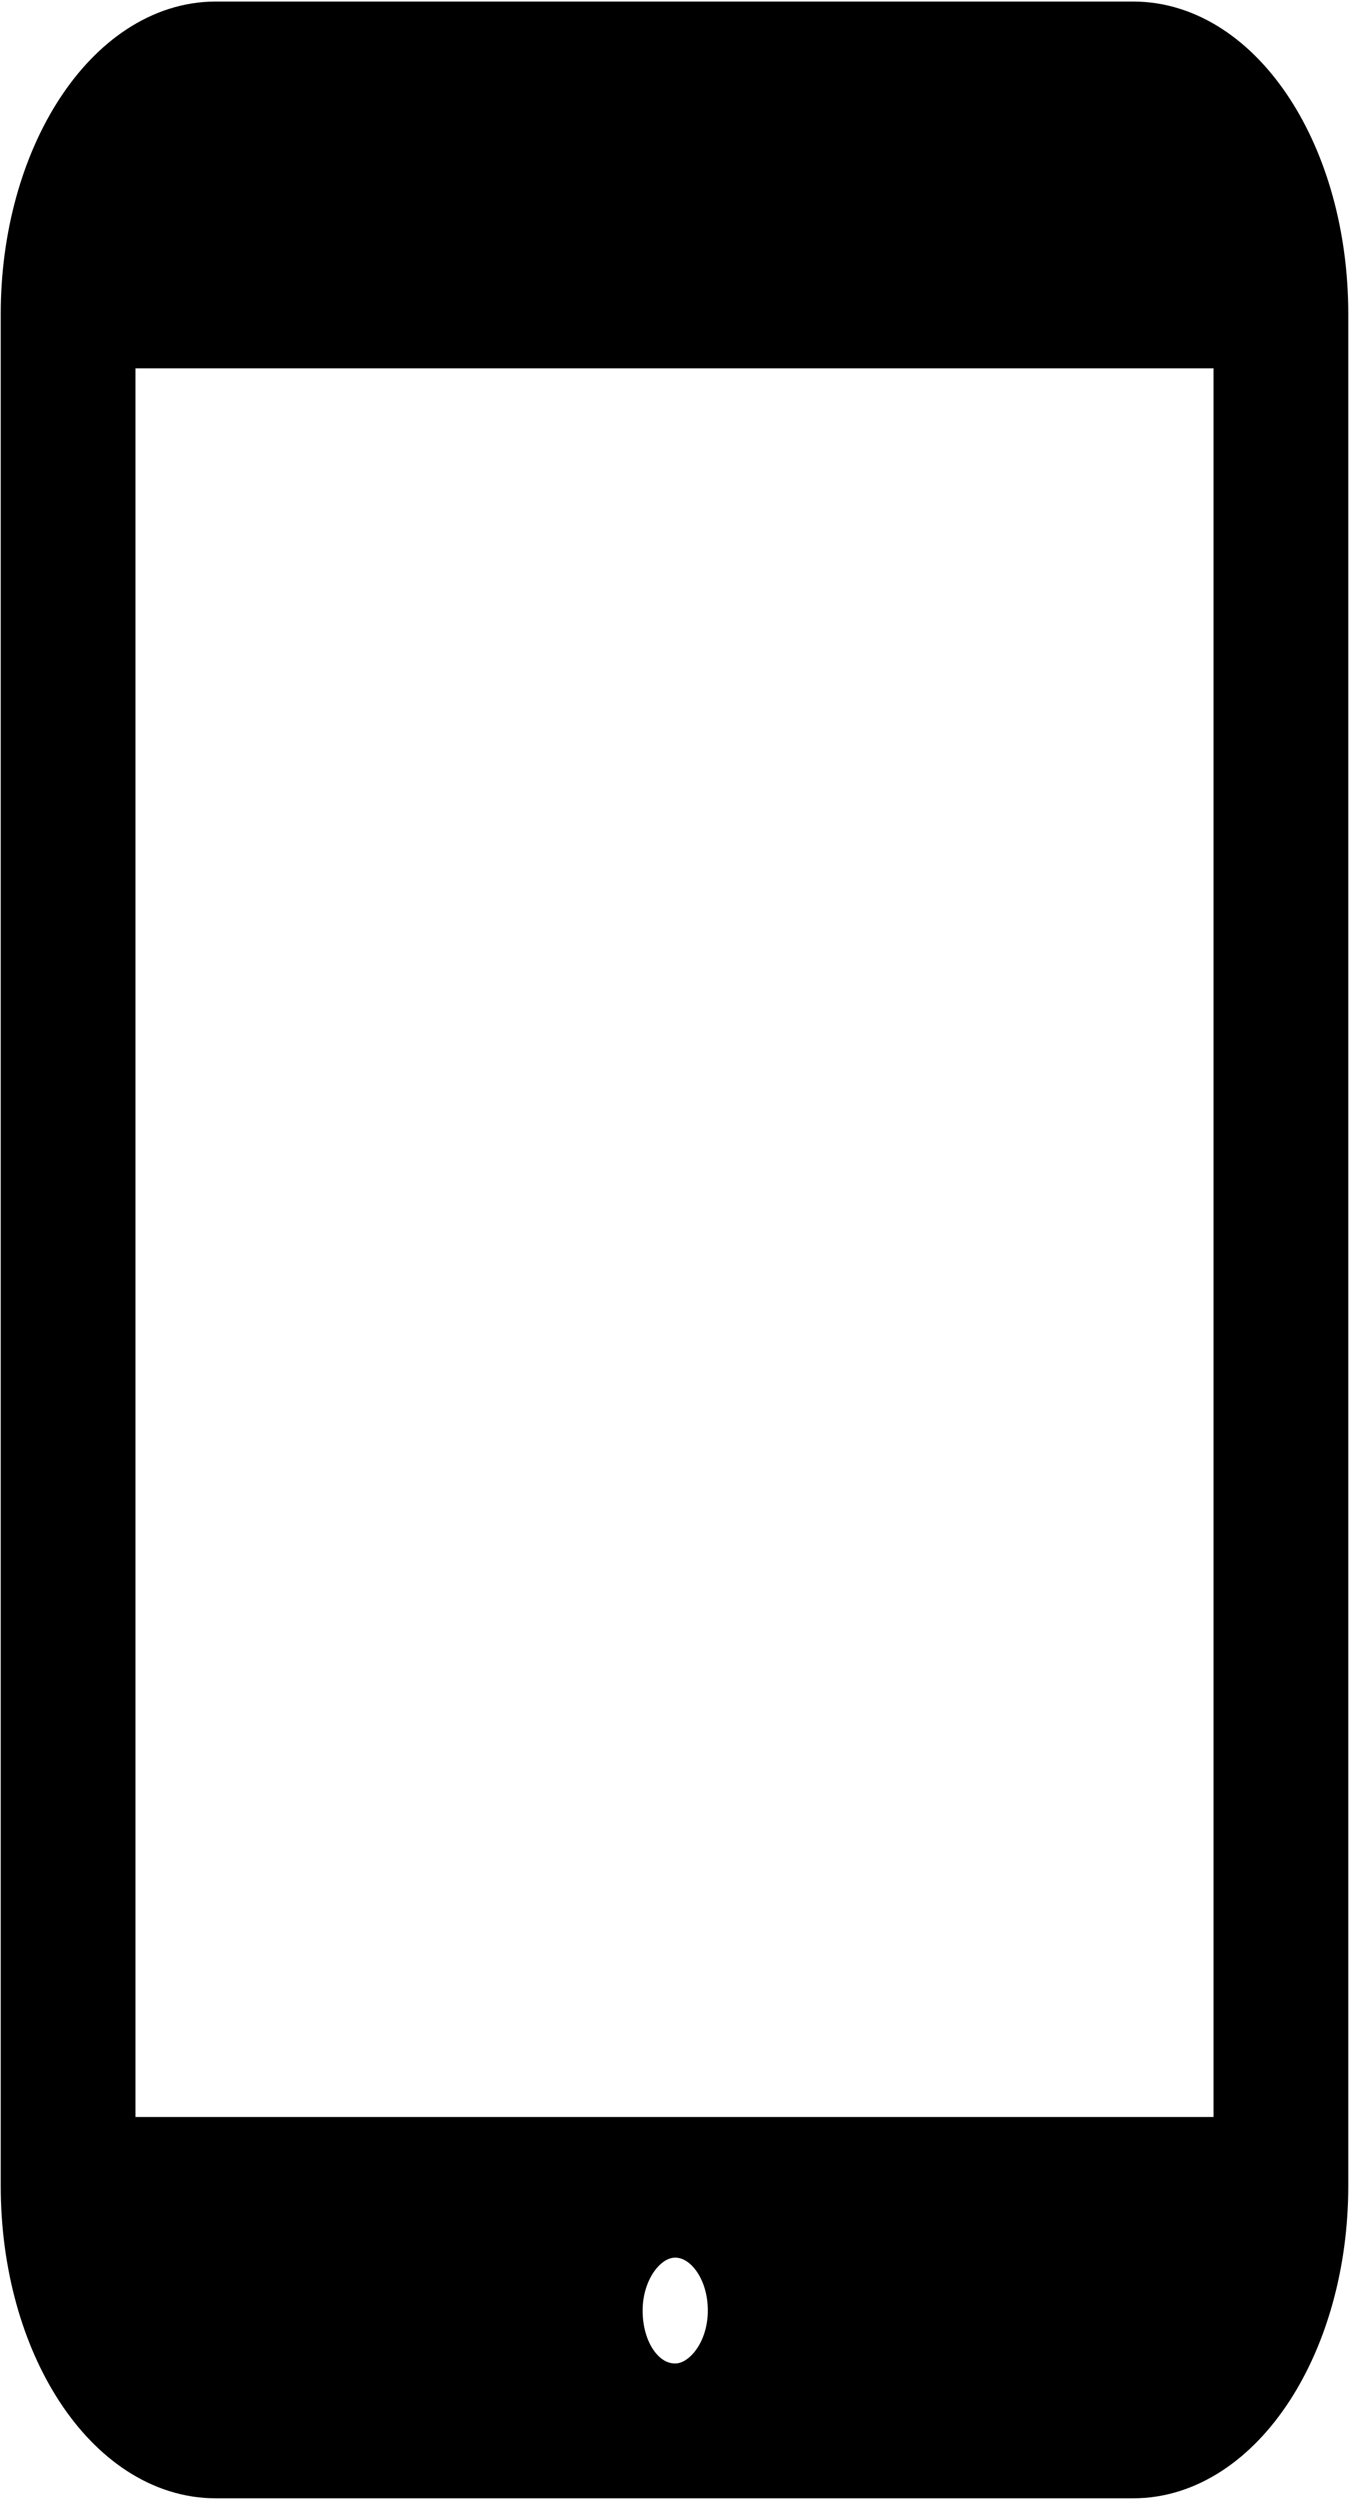
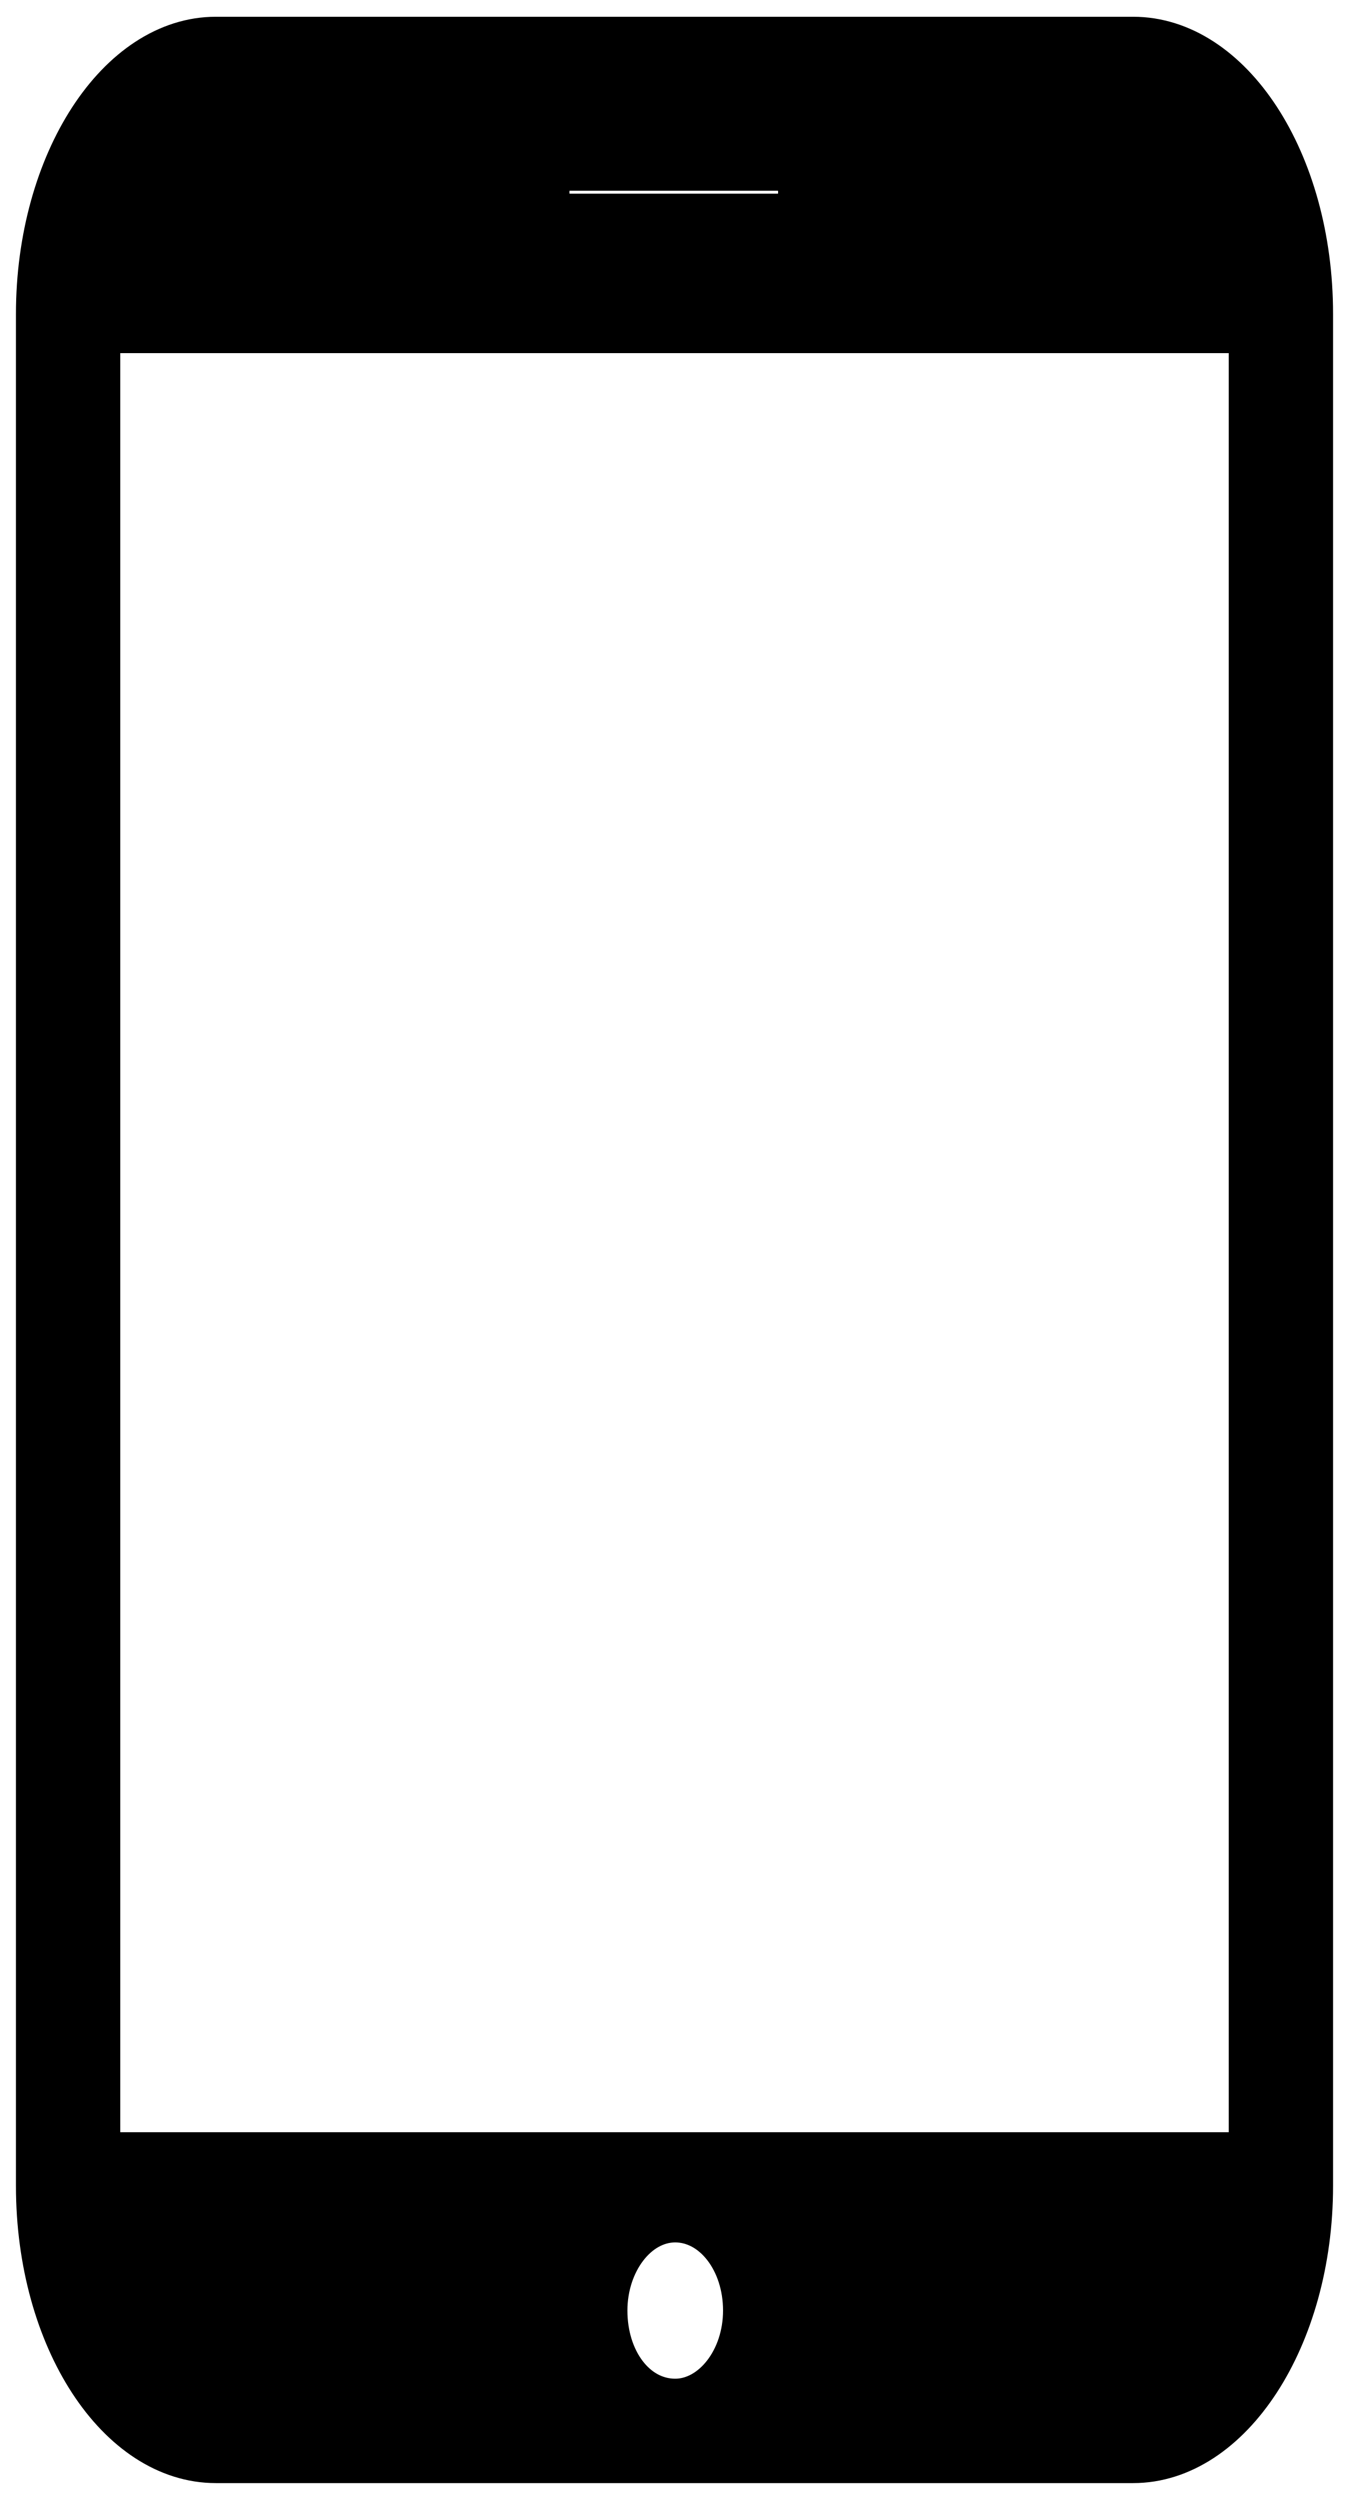
<svg xmlns="http://www.w3.org/2000/svg" xml:space="preserve" width="6.671mm" height="12.354mm" version="1.1" style="shape-rendering:geometricPrecision; text-rendering:geometricPrecision; image-rendering:optimizeQuality; fill-rule:evenodd; clip-rule:evenodd" viewBox="0 0 9.31 17.23">
  <defs>
    <style type="text/css">
   
    .str1 {stroke:black;stroke-width:0.49;stroke-miterlimit:10}
    .str0 {stroke:black;stroke-width:0.28;stroke-miterlimit:22.926}
    .fil0 {fill:black}
   
  </style>
  </defs>
  <g id="Layer_x0020_1">
    <path class="fil0 str0" d="M7.82 0.25l-6.33 0c-0.68,0 -1.24,0.86 -1.24,1.91l0 12.91c0,1.06 0.56,1.91 1.24,1.91l6.33 0c0.68,0 1.24,-0.86 1.24,-1.91l0 -12.91c0,-1.06 -0.56,-1.91 -1.24,-1.91zm-3.93 0.92l1.52 0c0.06,0 0.1,0.07 0.1,0.15 0,0.08 -0.04,0.15 -0.1,0.15l-1.52 0c-0.06,0 -0.1,-0.07 -0.1,-0.15 0,-0.08 0.04,-0.15 0.1,-0.15zm-2.24 -0.15c0.06,0 0.12,0.07 0.12,0.15 0,0.08 -0.05,0.15 -0.12,0.15 -0.06,0 -0.12,-0.07 -0.12,-0.15 0,-0.08 0.05,-0.15 0.12,-0.15zm3.01 15.52c-0.27,0 -0.47,-0.27 -0.47,-0.61 0,-0.33 0.21,-0.61 0.47,-0.61 0.26,0 0.47,0.27 0.47,0.61 0,0.34 -0.22,0.61 -0.47,0.61zm3.96 -1.7l-7.93 0 0 -12.55 7.93 0 0 12.55z" />
-     <path class="fil0 str1" d="M7.82 0.25l-6.33 0c-0.68,0 -1.24,0.86 -1.24,1.91l0 12.91c0,1.06 0.56,1.91 1.24,1.91l6.33 0c0.68,0 1.24,-0.86 1.24,-1.91l0 -12.91c0,-1.06 -0.56,-1.91 -1.24,-1.91zm-3.93 0.92l1.52 0c0.06,0 0.1,0.07 0.1,0.15 0,0.08 -0.04,0.15 -0.1,0.15l-1.52 0c-0.06,0 -0.1,-0.07 -0.1,-0.15 0,-0.08 0.04,-0.15 0.1,-0.15zm-2.24 -0.15c0.06,0 0.12,0.07 0.12,0.15 0,0.08 -0.05,0.15 -0.12,0.15 -0.06,0 -0.12,-0.07 -0.12,-0.15 0,-0.08 0.05,-0.15 0.12,-0.15zm3.01 15.52c-0.27,0 -0.47,-0.27 -0.47,-0.61 0,-0.33 0.21,-0.61 0.47,-0.61 0.26,0 0.47,0.27 0.47,0.61 0,0.34 -0.22,0.61 -0.47,0.61zm3.96 -1.7l-7.93 0 0 -12.55 7.93 0 0 12.55z" />
  </g>
</svg>